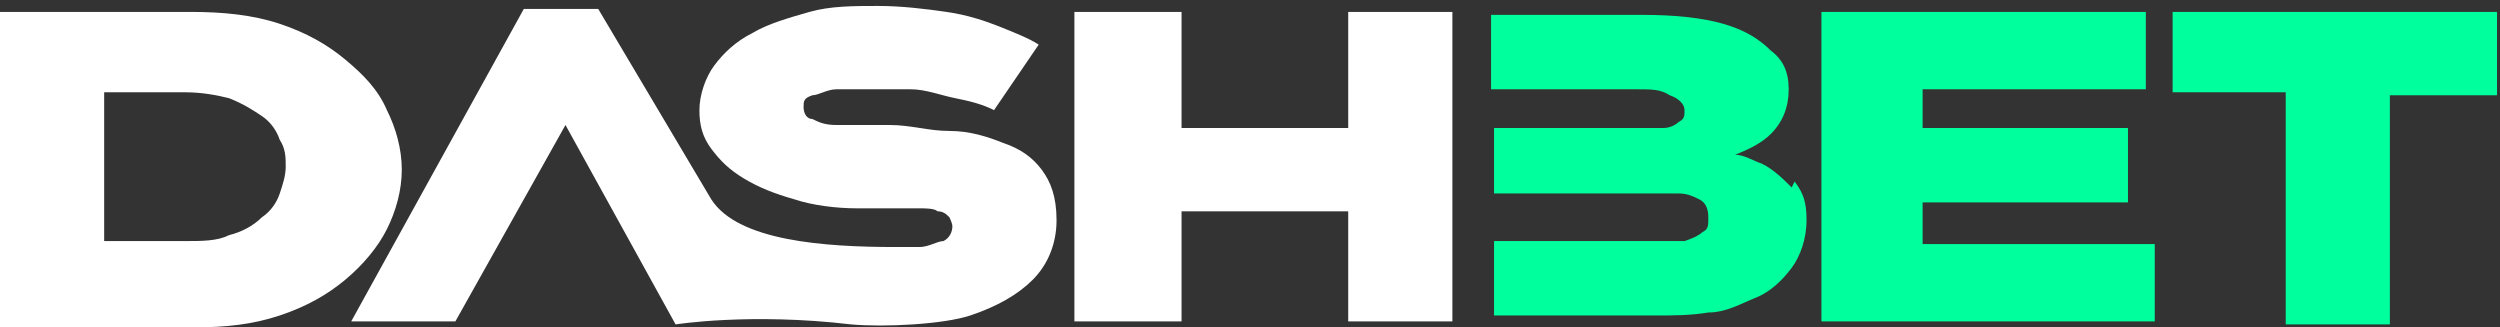
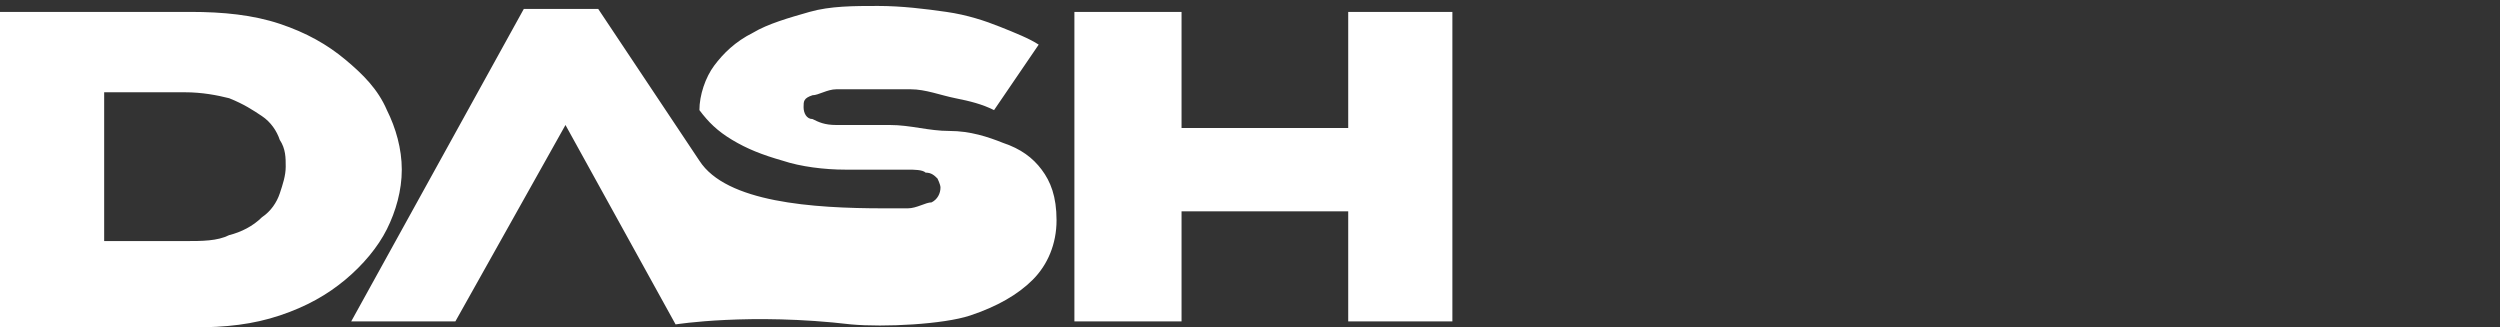
<svg xmlns="http://www.w3.org/2000/svg" id="Layer_1" data-name="Layer 1" viewBox="0 0 84 11">
  <rect x="0" y="0" width="84" height="11" fill="#333333" stroke="none" />
  <defs>
    <style>.cls-1,.cls-2{fill:#00ff9d;stroke-width:0}.cls-2{fill:#fff}</style>
  </defs>
-   <path class="cls-2" d="M0 10.8V.4h6.4c1.1 0 2.1.1 3 .4.9.3 1.6.7 2.2 1.2.6.5 1.1 1 1.4 1.7.3.6.5 1.3.5 2s-.2 1.4-.5 2c-.3.6-.8 1.2-1.4 1.7-.6.5-1.3.9-2.2 1.2-.9.3-1.8.4-2.9.4H0zm3.5-2.7h2.7c.6 0 1.1 0 1.5-.2.4-.1.8-.3 1.1-.6.3-.2.5-.5.6-.8.1-.3.2-.6.2-.9s0-.6-.2-.9c-.1-.3-.3-.6-.6-.8s-.6-.4-1.1-.6c-.4-.1-.9-.2-1.5-.2H3.5v5zM35 5.7c-.3-.4-.7-.7-1.3-.9-.5-.2-1.1-.4-1.8-.4s-1.3-.2-2-.2h-1.8c-.4 0-.6-.1-.8-.2-.2 0-.3-.2-.3-.4s0-.3.3-.4c.2 0 .5-.2.8-.2h2.5c.5 0 1 .2 1.5.3.5.1.9.2 1.3.4l1.5-2.2c-.3-.2-.8-.4-1.3-.6-.5-.2-1.1-.4-1.8-.5-.7-.1-1.5-.2-2.3-.2s-1.6 0-2.3.2c-.7.2-1.4.4-1.9.7-.6.3-1 .7-1.3 1.1-.3.4-.5 1-.5 1.5s.1.9.4 1.3c.3.4.6.7 1.1 1 .5.3 1 .5 1.7.7.6.2 1.4.3 2.1.3h2.1c.2 0 .5 0 .6.1.2 0 .3.1.4.2 0 0 .1.2.1.3 0 .2-.1.4-.3.5-.2 0-.5.2-.8.2h-.8c-2.4 0-5.3-.2-6.2-1.6L20.1.3h-2.5l-5.8 10.5h3.5L19 4.2l3.7 6.7s2.5-.4 5.9 0c1.1.1 3.1 0 4-.3.9-.3 1.6-.7 2.1-1.2s.8-1.2.8-2-.2-1.3-.5-1.7zM45.3.4v3.9h-5.6V.4h-3.6v10.4h3.6V7.1h5.6v3.7h3.5V.4h-3.5z" />
-   <path class="cls-1" d="M64.6 8.2V6.8h6.9V4.3h-6.9V3h7.5V.4H61.2v10.4h11.2V8.2h-7.8zM76.8 10.8V3.1H73V.4h10.9v2.8h-3.6v7.7h-3.5zM60.2 6.3c-.3-.3-.6-.6-1-.8-.3-.1-.6-.3-.9-.3.5-.2.9-.4 1.2-.7.4-.4.6-.9.6-1.5s-.2-1-.6-1.3c-.4-.4-.9-.7-1.6-.9-.7-.2-1.6-.3-2.7-.3h-5.1V3H55c.5 0 .8 0 1.1.2.3.1.5.3.5.5s0 .3-.2.4c-.1.1-.3.2-.5.2h-5.7v2.2h6.2c.3 0 .5.1.7.2.2.1.3.3.3.6s0 .4-.2.5c-.1.1-.3.2-.6.3H50.2v2.5h5.5c.5 0 1.1 0 1.7-.1.6 0 1.1-.3 1.6-.5s.9-.6 1.2-1c.3-.4.5-1 .5-1.6s-.1-.9-.4-1.3z" />
+   <path class="cls-2" d="M0 10.8V.4h6.4c1.1 0 2.1.1 3 .4.9.3 1.6.7 2.2 1.2.6.5 1.1 1 1.4 1.7.3.6.5 1.3.5 2s-.2 1.4-.5 2c-.3.6-.8 1.2-1.4 1.7-.6.5-1.3.9-2.2 1.2-.9.3-1.8.4-2.9.4H0zm3.5-2.7h2.7c.6 0 1.1 0 1.5-.2.4-.1.8-.3 1.1-.6.3-.2.5-.5.6-.8.1-.3.2-.6.2-.9s0-.6-.2-.9c-.1-.3-.3-.6-.6-.8s-.6-.4-1.1-.6c-.4-.1-.9-.2-1.5-.2H3.5v5zM35 5.7c-.3-.4-.7-.7-1.3-.9-.5-.2-1.1-.4-1.8-.4s-1.3-.2-2-.2h-1.8c-.4 0-.6-.1-.8-.2-.2 0-.3-.2-.3-.4s0-.3.3-.4c.2 0 .5-.2.8-.2h2.5c.5 0 1 .2 1.5.3.5.1.9.2 1.3.4l1.5-2.2c-.3-.2-.8-.4-1.3-.6-.5-.2-1.1-.4-1.8-.5-.7-.1-1.5-.2-2.3-.2s-1.6 0-2.3.2c-.7.2-1.4.4-1.9.7-.6.3-1 .7-1.3 1.1-.3.4-.5 1-.5 1.5c.3.4.6.7 1.1 1 .5.3 1 .5 1.7.7.6.2 1.4.3 2.1.3h2.1c.2 0 .5 0 .6.1.2 0 .3.1.4.2 0 0 .1.2.1.3 0 .2-.1.4-.3.5-.2 0-.5.2-.8.2h-.8c-2.4 0-5.3-.2-6.2-1.6L20.1.3h-2.5l-5.8 10.5h3.5L19 4.2l3.7 6.7s2.5-.4 5.9 0c1.1.1 3.1 0 4-.3.9-.3 1.6-.7 2.1-1.2s.8-1.2.8-2-.2-1.3-.5-1.7zM45.3.4v3.9h-5.6V.4h-3.6v10.4h3.6V7.1h5.6v3.7h3.5V.4h-3.5z" />
</svg>